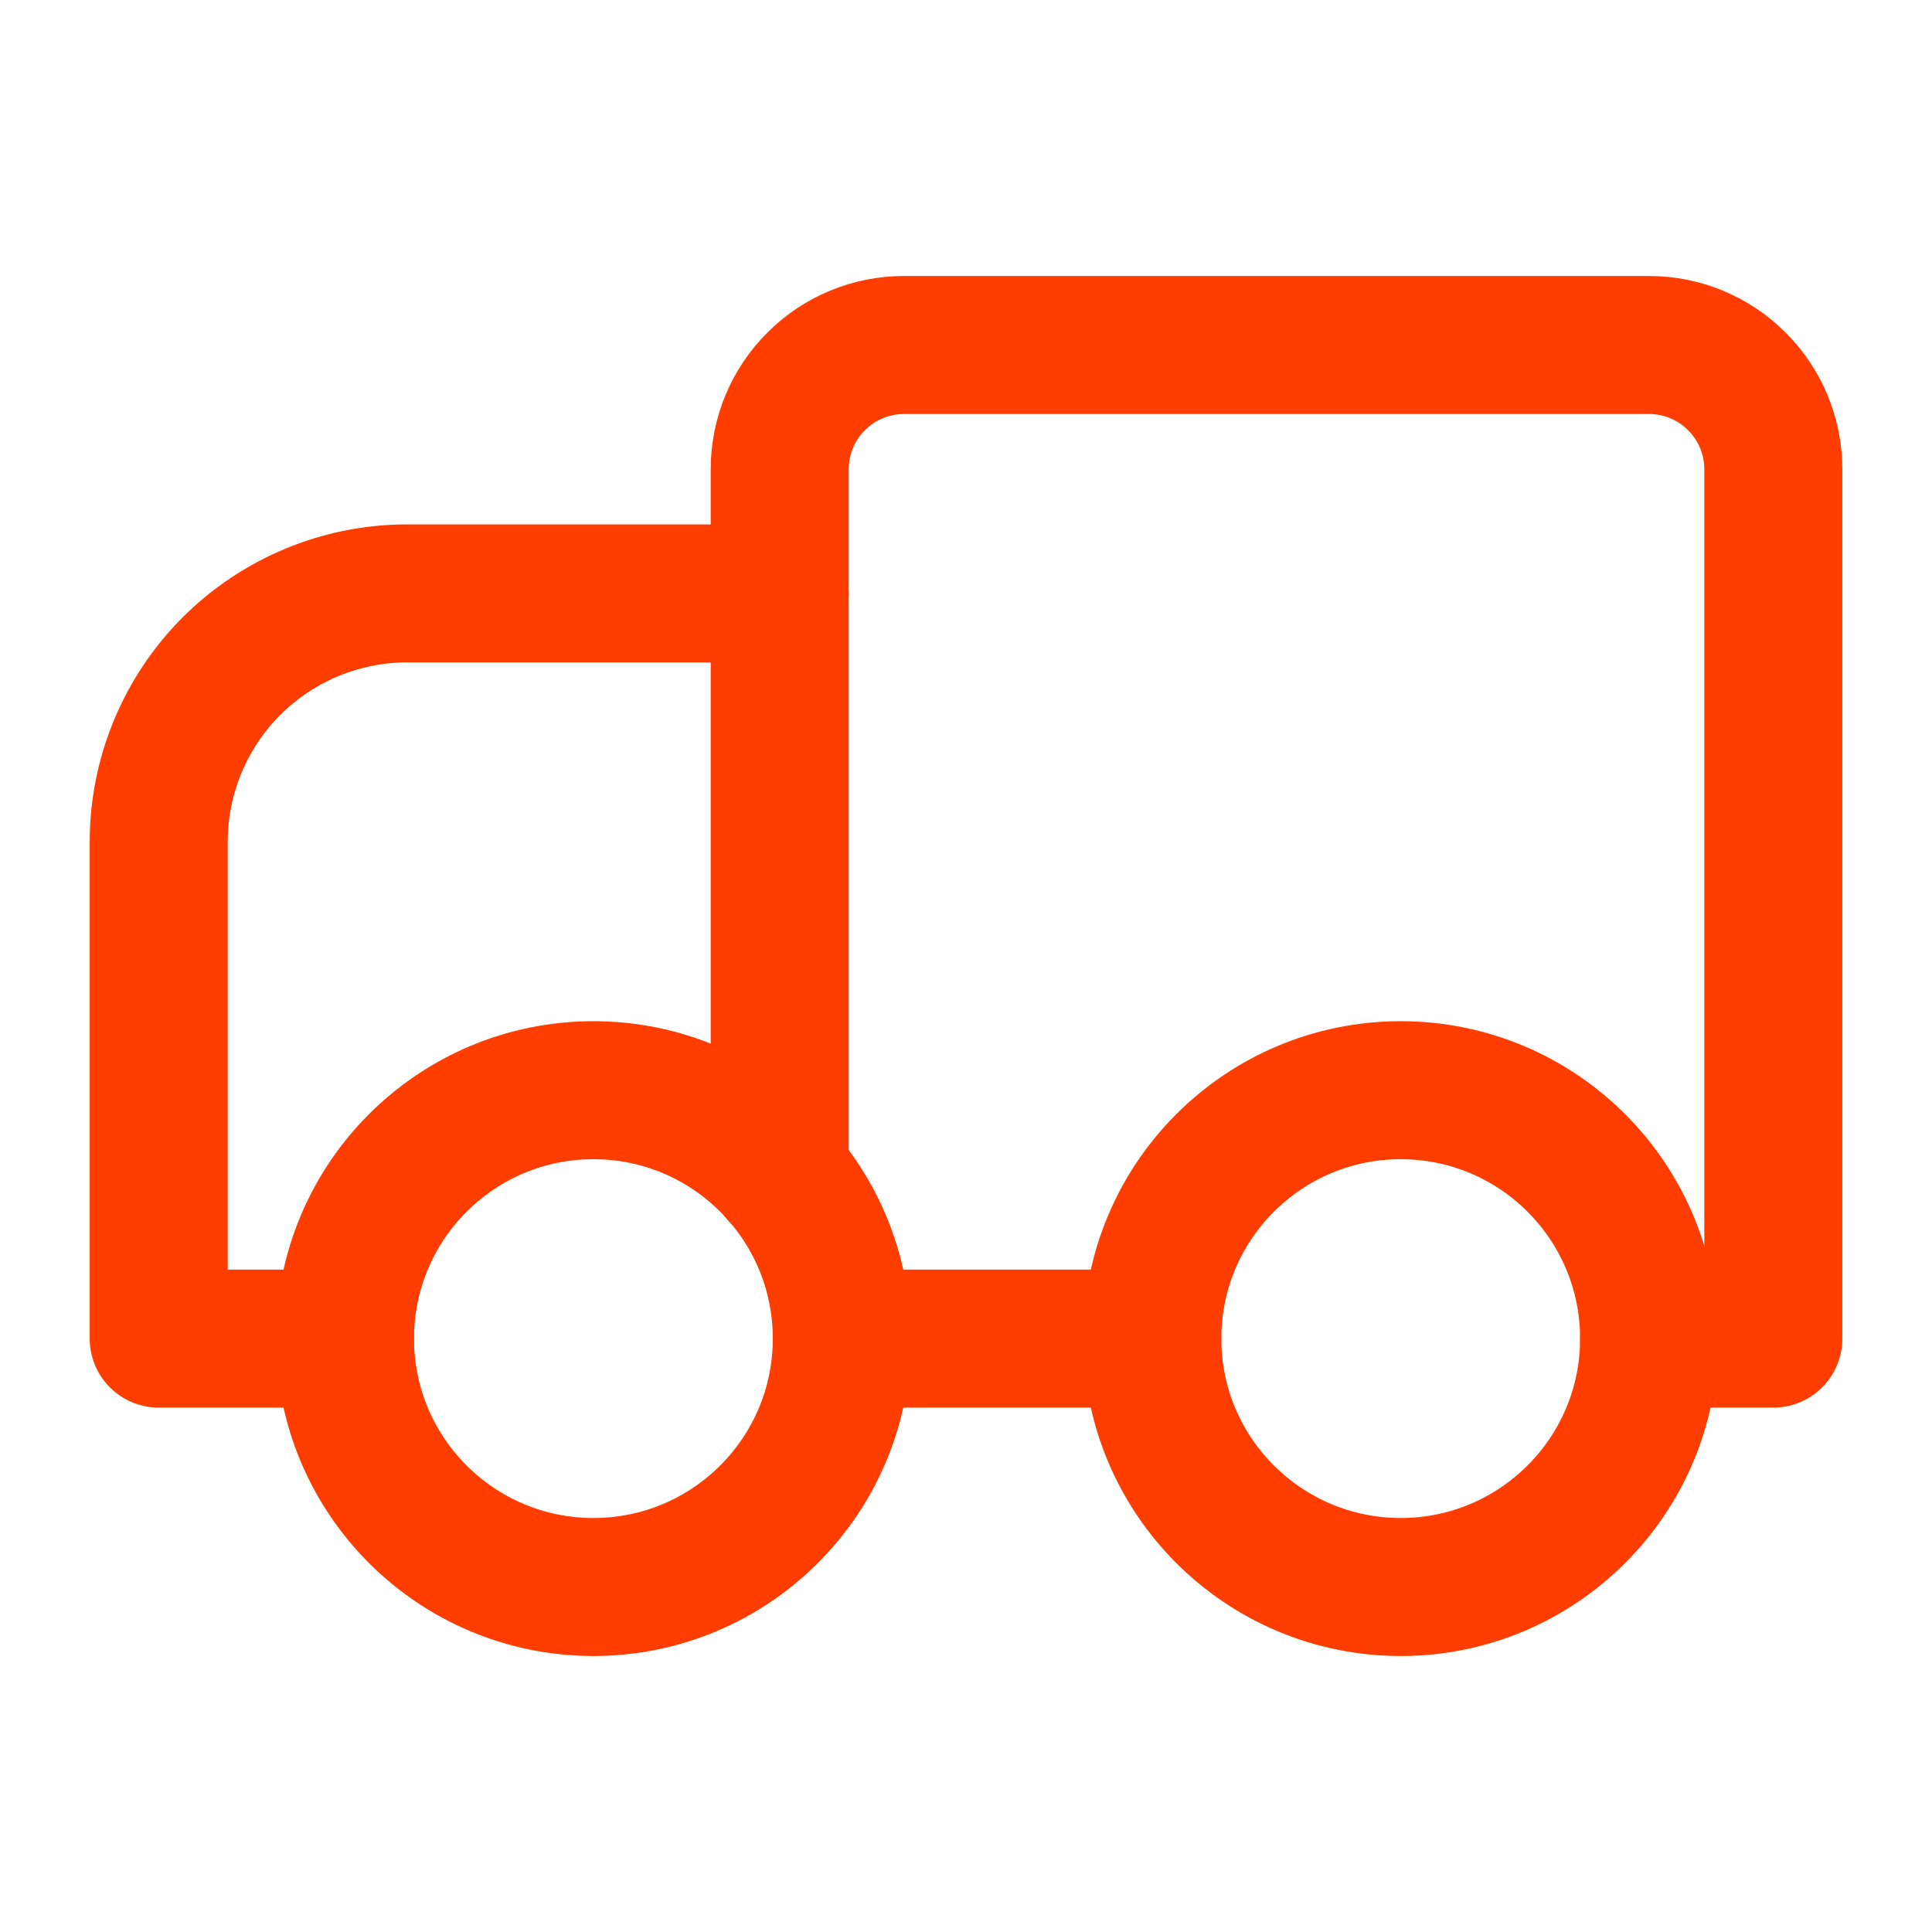
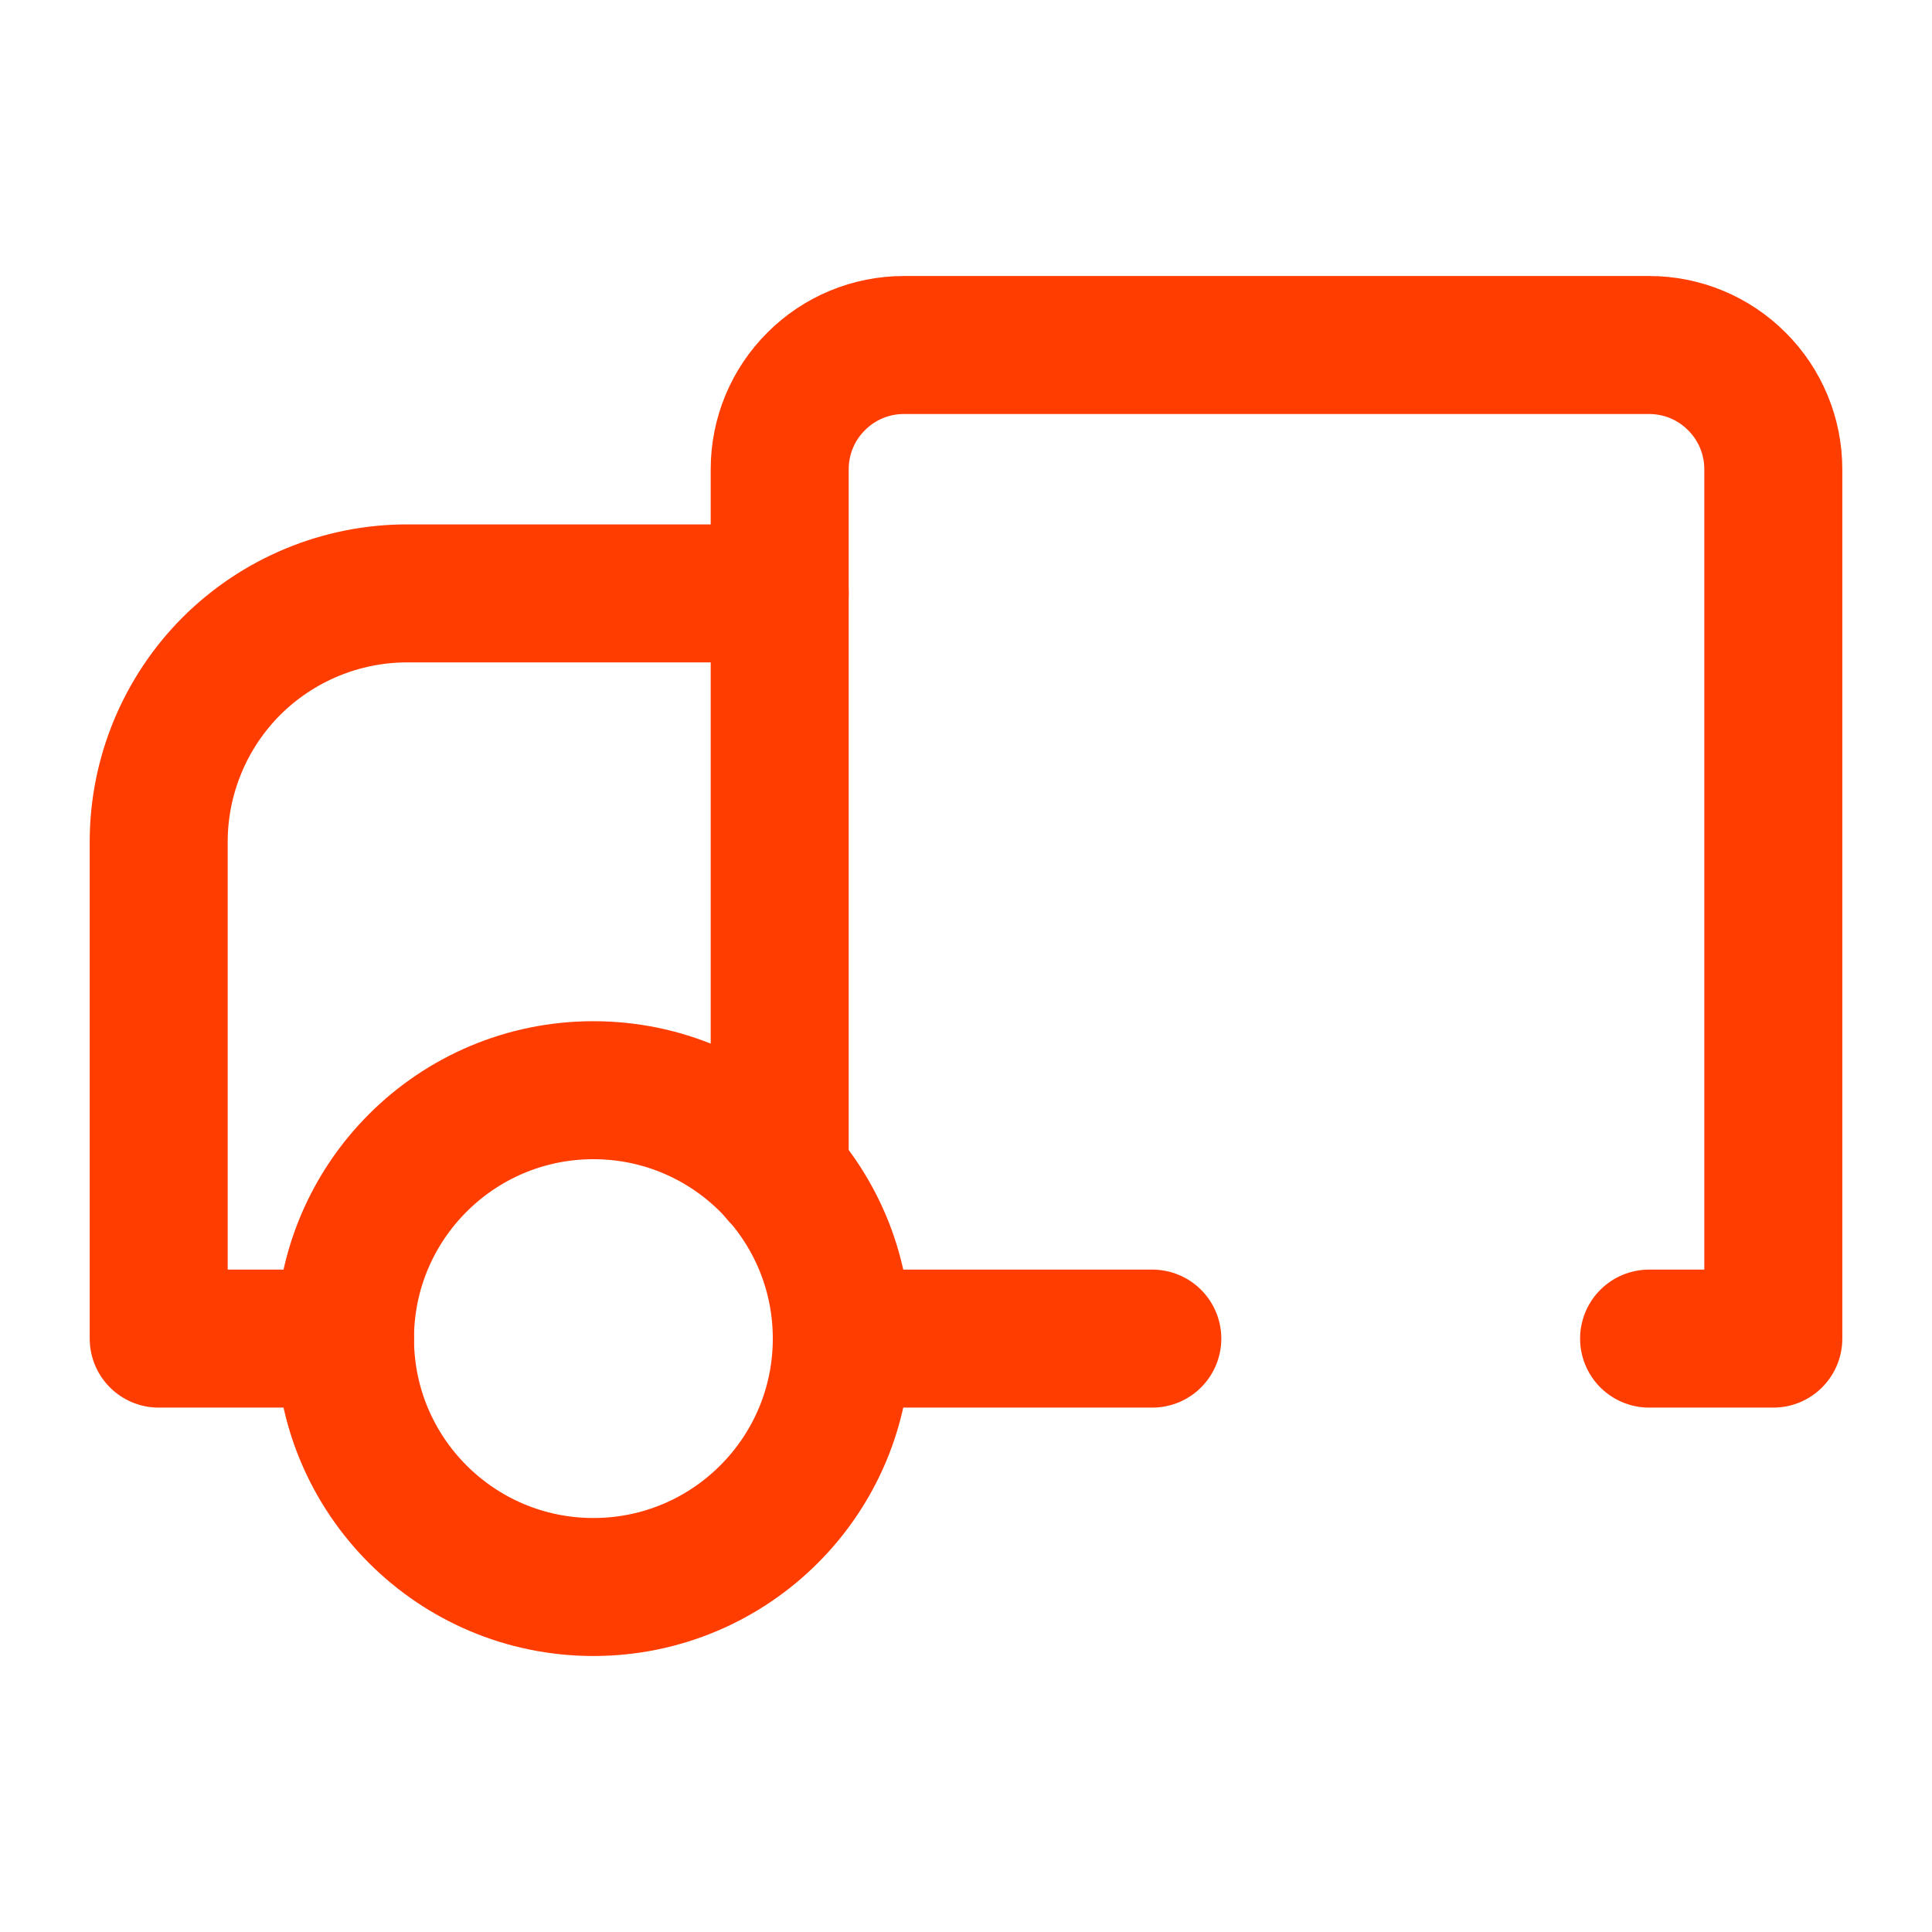
<svg xmlns="http://www.w3.org/2000/svg" width="14" height="14" viewBox="0 0 14 14" fill="none">
  <path d="M5.65 4.3H2.95C2.473 4.3 2.015 4.49 1.677 4.827C1.34 5.165 1.15 5.623 1.15 6.1V9.7H2.5" stroke="#FF3D00" stroke-linecap="round" stroke-linejoin="round" />
  <path d="M11.95 9.7H12.85V3.4C12.85 3.161 12.755 2.932 12.586 2.764C12.418 2.595 12.189 2.5 11.95 2.5H6.55C6.311 2.5 6.082 2.595 5.914 2.764C5.745 2.932 5.65 3.161 5.65 3.4V8.512" stroke="#FF3D00" stroke-linecap="round" stroke-linejoin="round" />
  <path d="M6.1 9.7H8.35" stroke="#FF3D00" stroke-linecap="round" stroke-linejoin="round" />
  <path d="M4.3 11.5C5.294 11.5 6.1 10.694 6.1 9.7C6.1 8.706 5.294 7.9 4.3 7.9C3.306 7.9 2.5 8.706 2.5 9.7C2.5 10.694 3.306 11.5 4.3 11.5Z" stroke="#FF3D00" stroke-linecap="round" stroke-linejoin="round" />
-   <path d="M10.15 11.5C11.144 11.5 11.95 10.694 11.95 9.7C11.95 8.706 11.144 7.9 10.15 7.9C9.156 7.9 8.35 8.706 8.35 9.7C8.35 10.694 9.156 11.5 10.15 11.5Z" stroke="#FF3D00" stroke-linecap="round" stroke-linejoin="round" />
</svg>